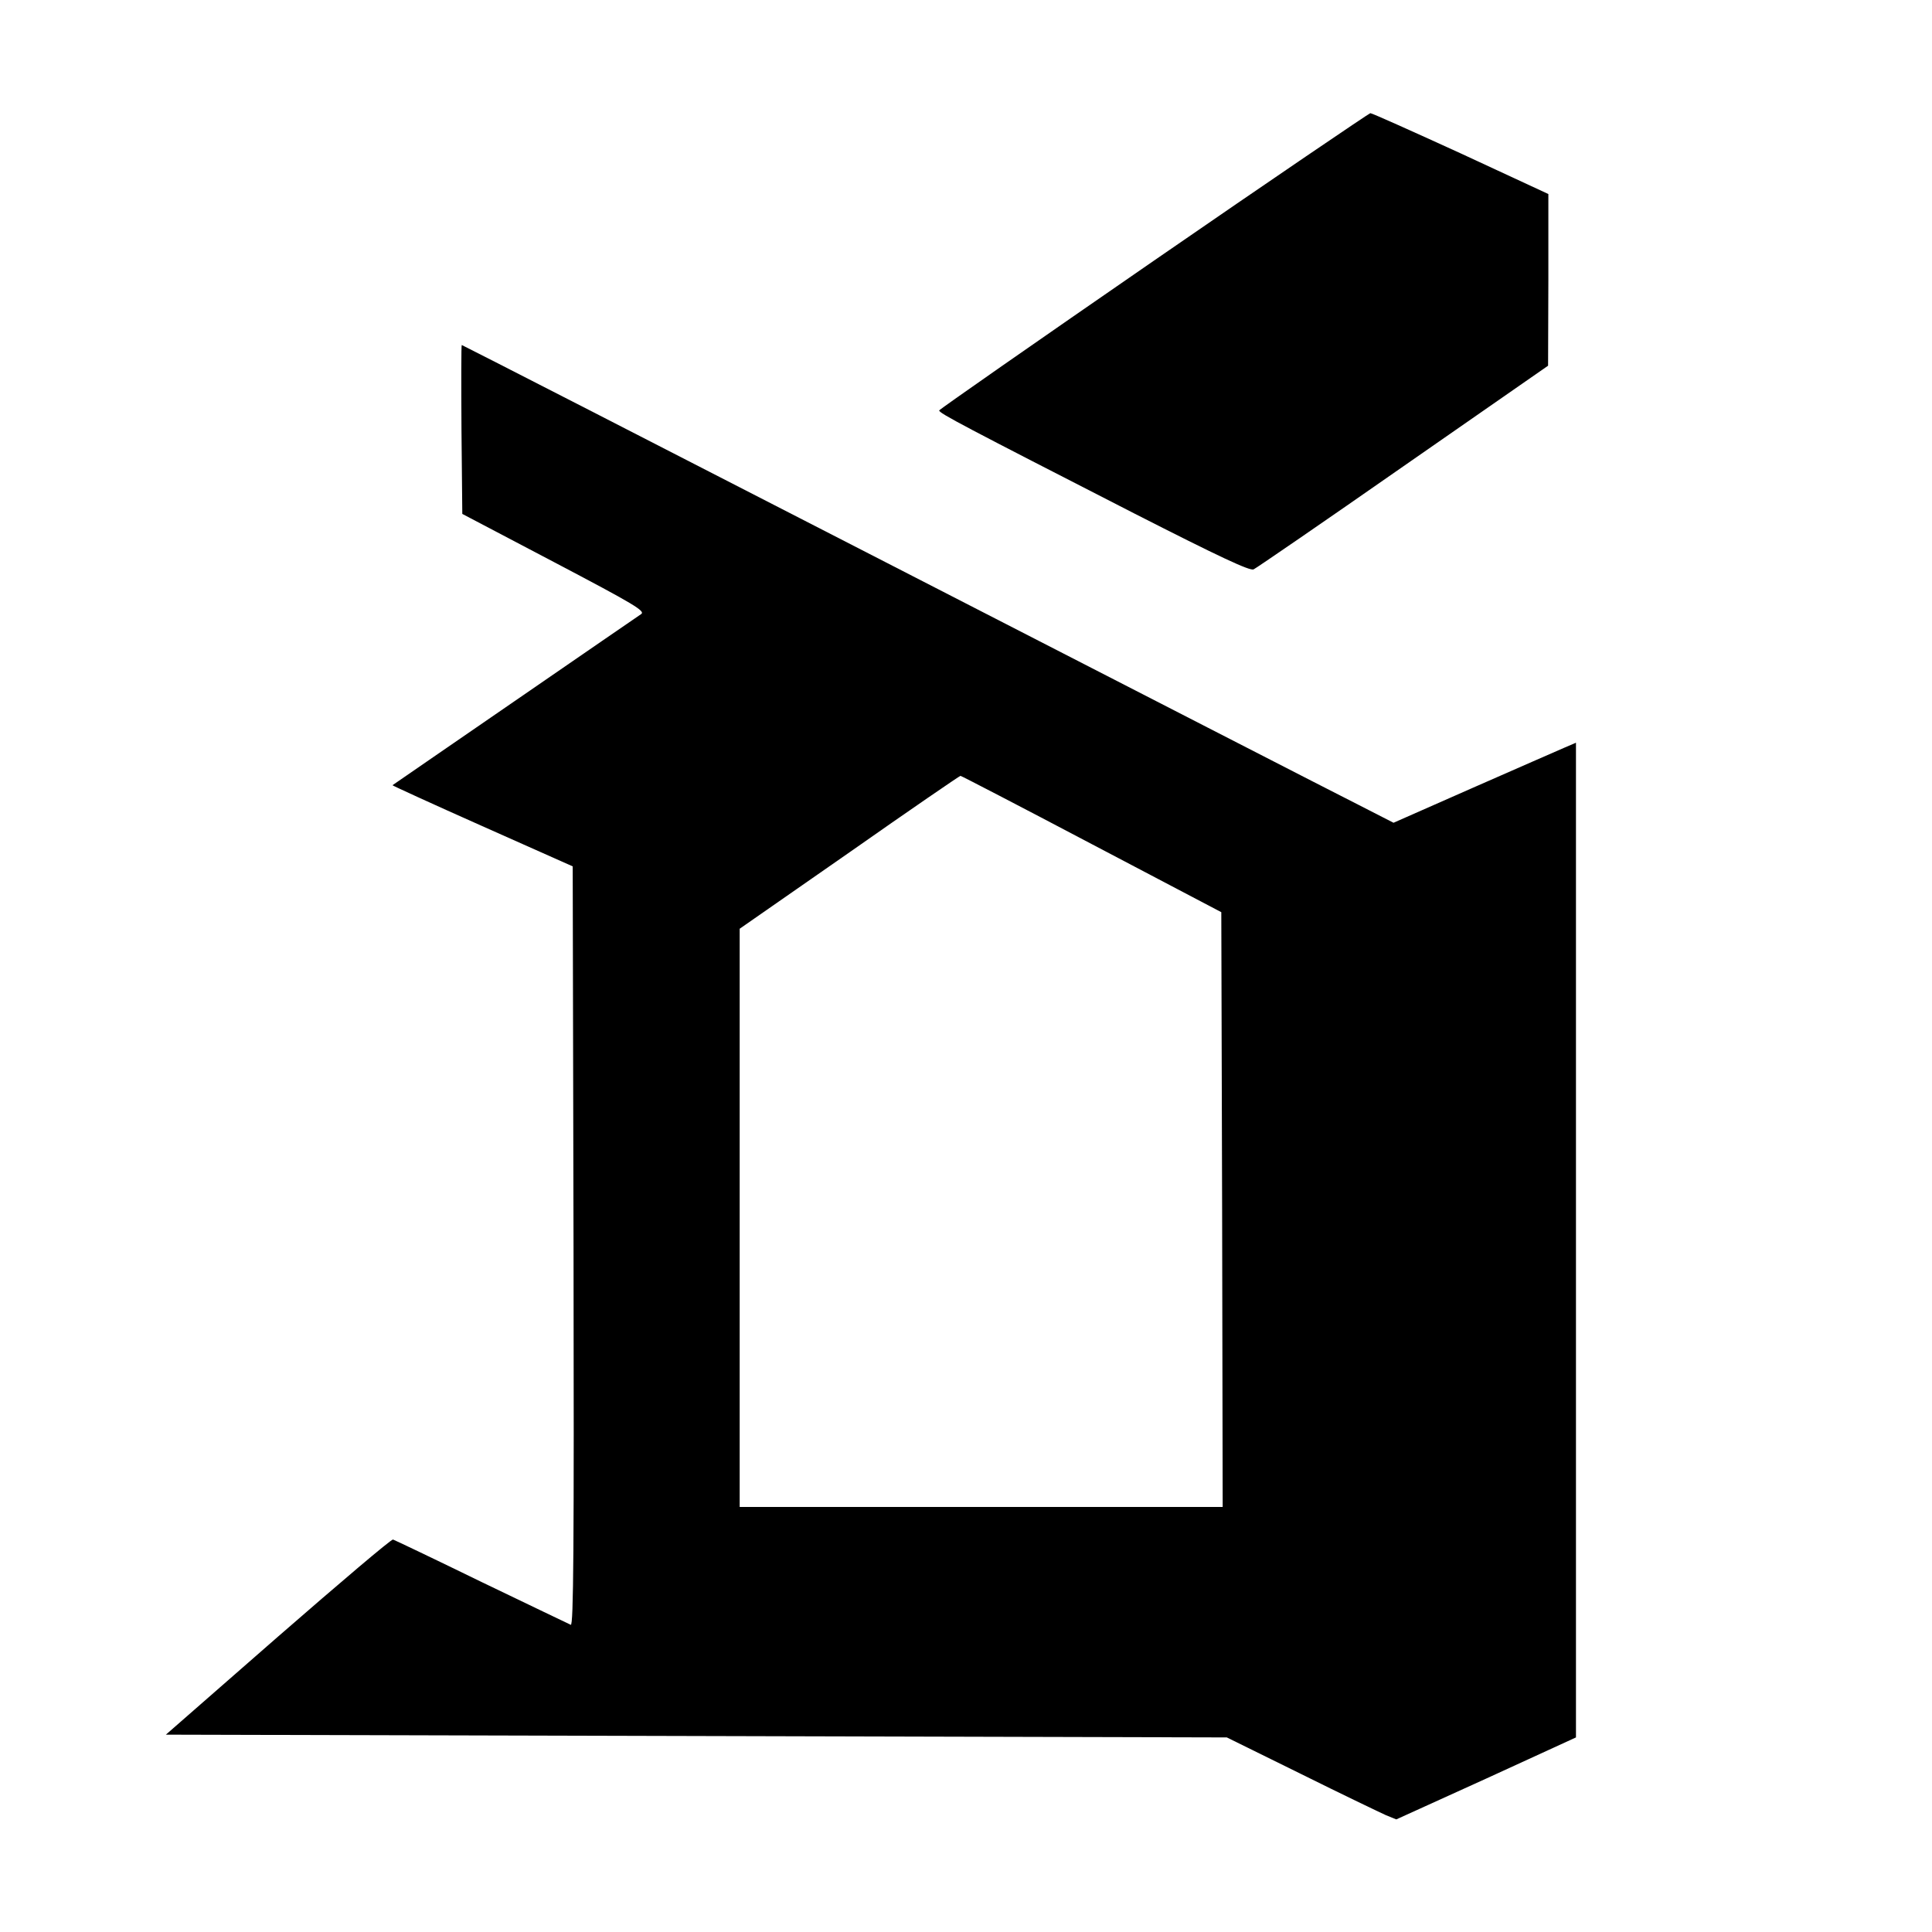
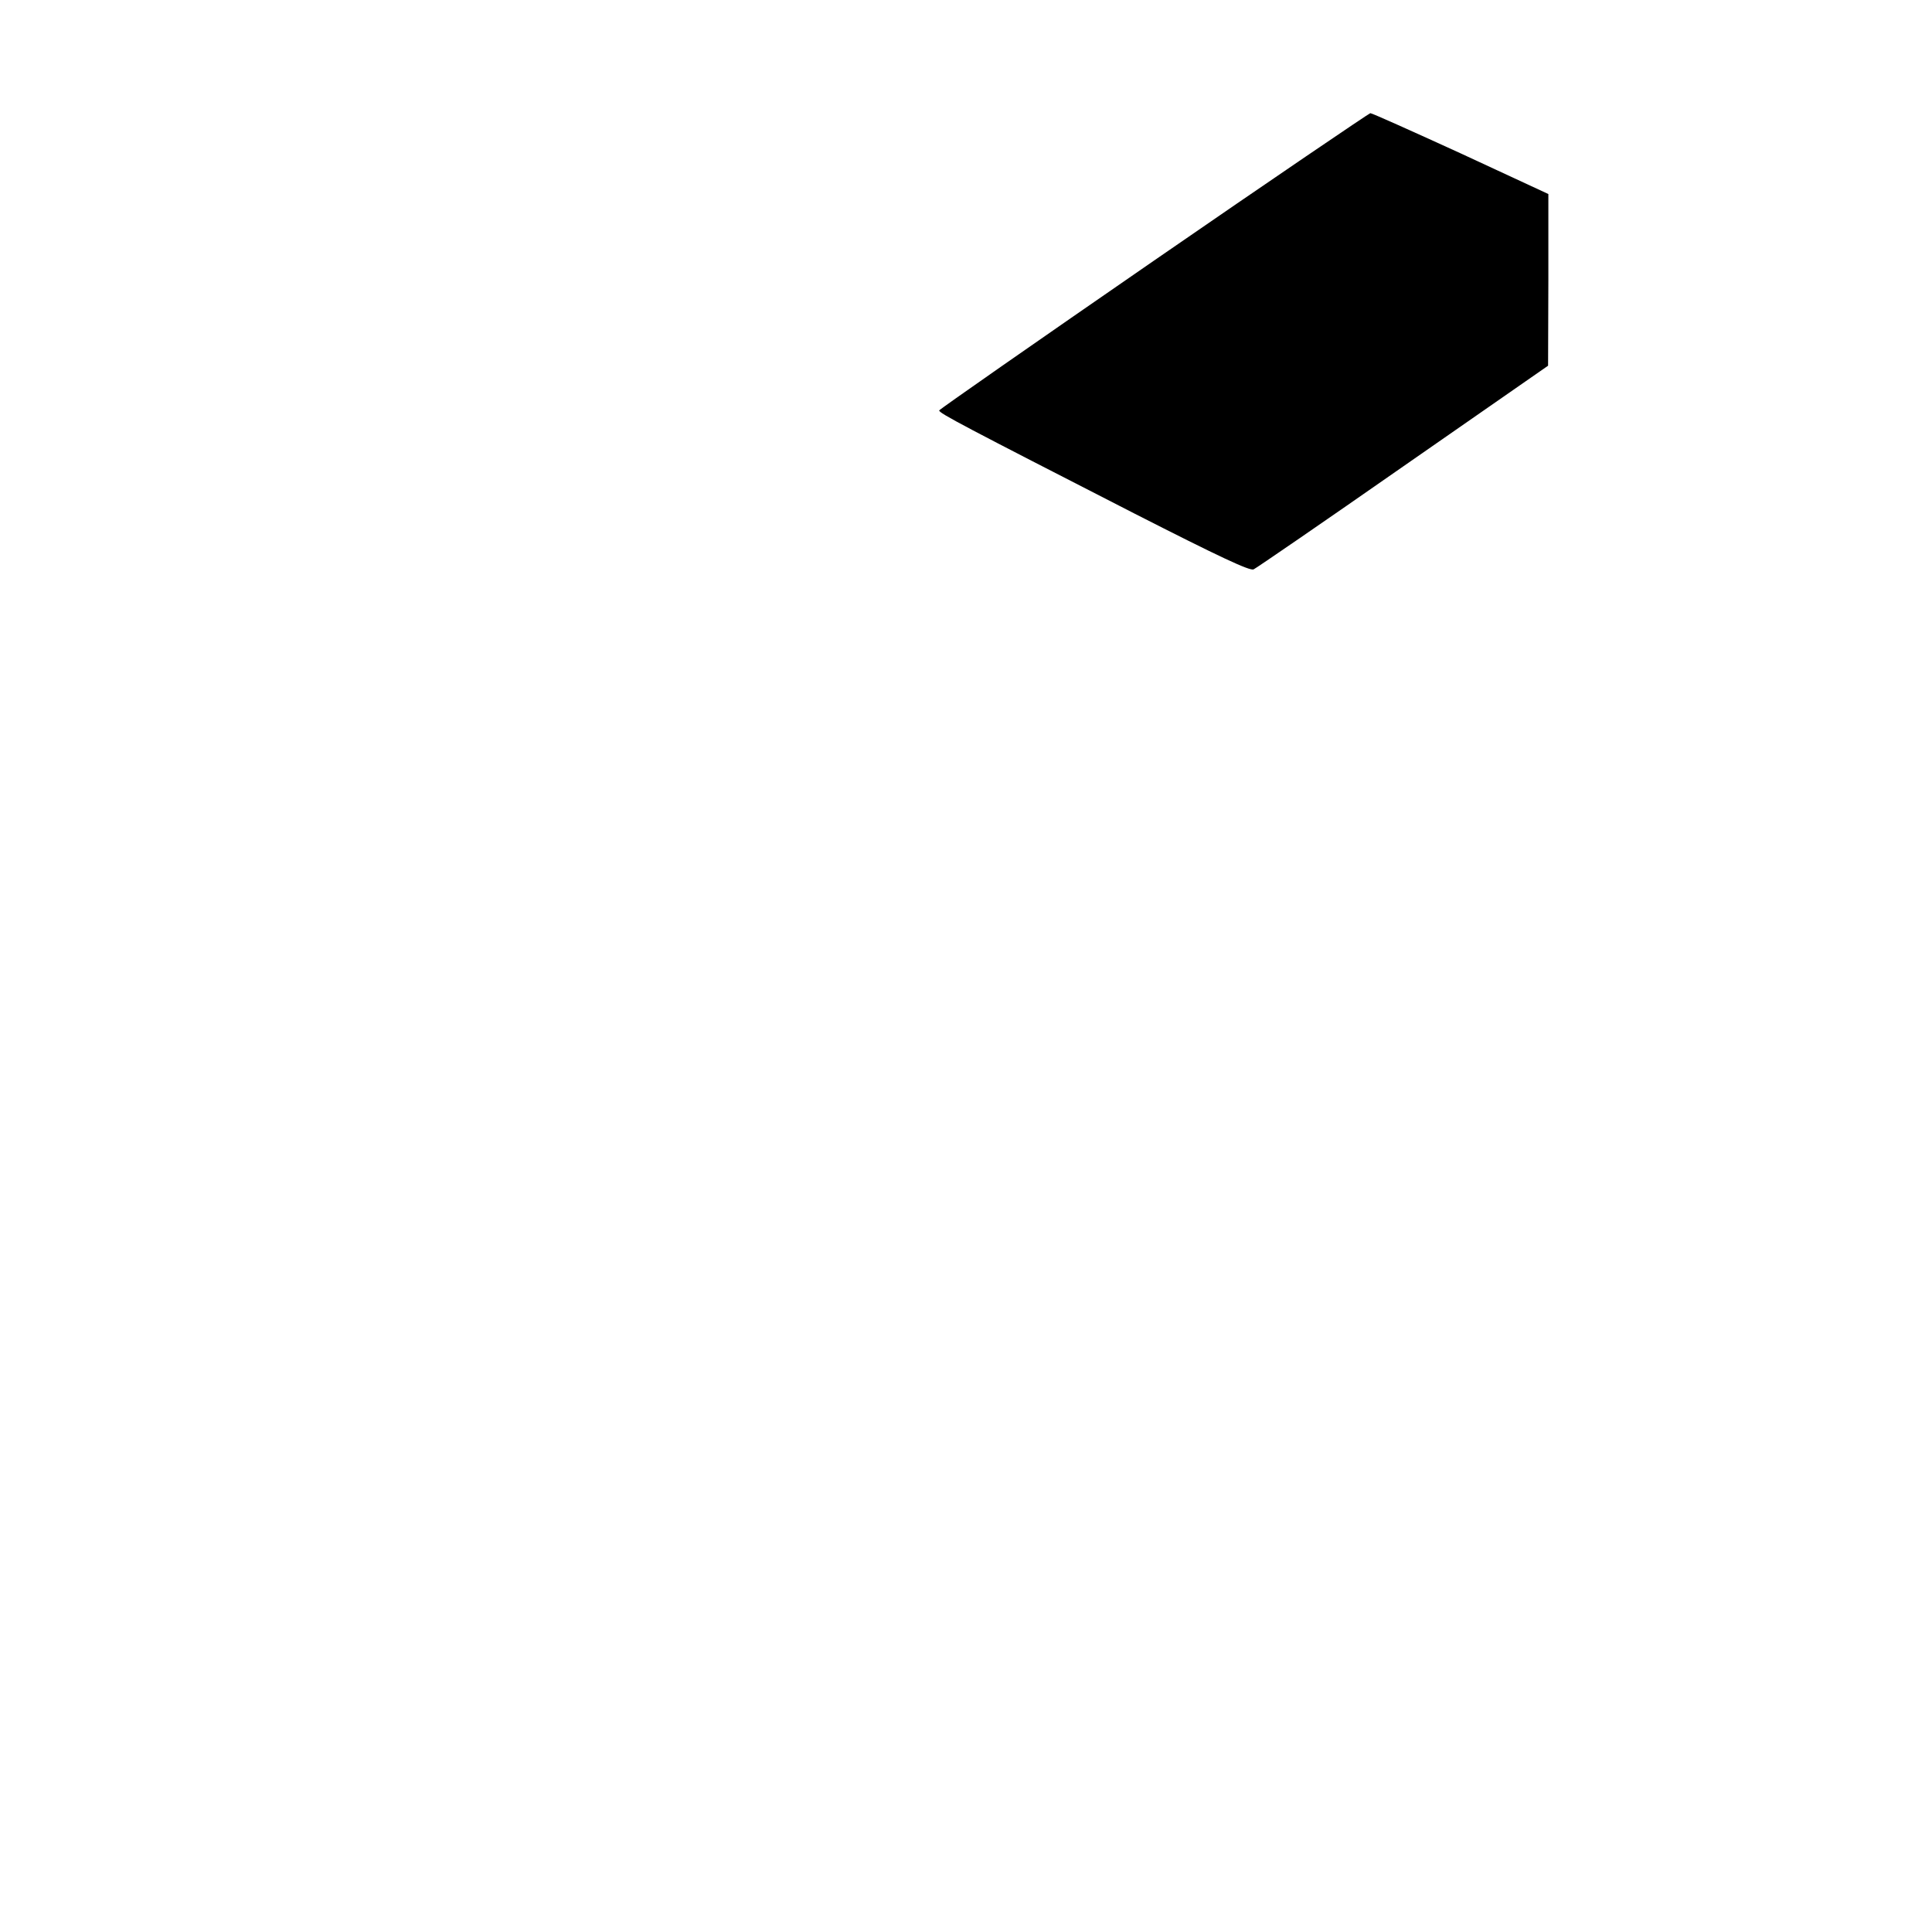
<svg xmlns="http://www.w3.org/2000/svg" version="1.0" width="700pt" height="700pt" viewBox="0 0 700 700" preserveAspectRatio="xMidYMid meet">
  <g transform="translate(0,700) scale(0.1,-0.1)" fill="#000000" stroke="none">
    <path d="M4180 6055 c-426 -294 -776 -538 -777 -542 -3 -9 93 -59 706 -373 310 -158 419 -209 433 -203 9 4 254 172 542 373 l525 365 1 311 0 311 -317 147 c-175 80 -322 146 -328 146 -5 -1 -359 -241 -785 -535z" />
-     <path d="M1672 5444 l3 -306 333 -175 c291 -153 331 -177 315 -188 -10 -7 -216 -148 -458 -315 -242 -166 -441 -304 -443 -305 -1 -1 145 -68 325 -148 l328 -146 3 -1377 c2 -1100 0 -1375 -10 -1371 -7 3 -152 73 -323 155 -170 83 -315 152 -321 154 -6 2 -193 -157 -417 -352 l-406 -355 1922 -5 1922 -5 270 -133 c149 -74 287 -140 307 -149 l37 -15 326 148 325 149 0 1802 0 1802 -42 -18 c-24 -10 -173 -76 -331 -145 l-288 -127 -127 65 c-70 35 -829 425 -1686 865 -858 441 -1561 801 -1563 801 -2 0 -2 -138 -1 -306z m2283 -1502 l470 -247 3 -1078 2 -1077 -875 0 -875 0 0 1048 0 1047 398 277 c218 153 399 277 402 277 3 0 217 -111 475 -247z" />
  </g>
</svg>